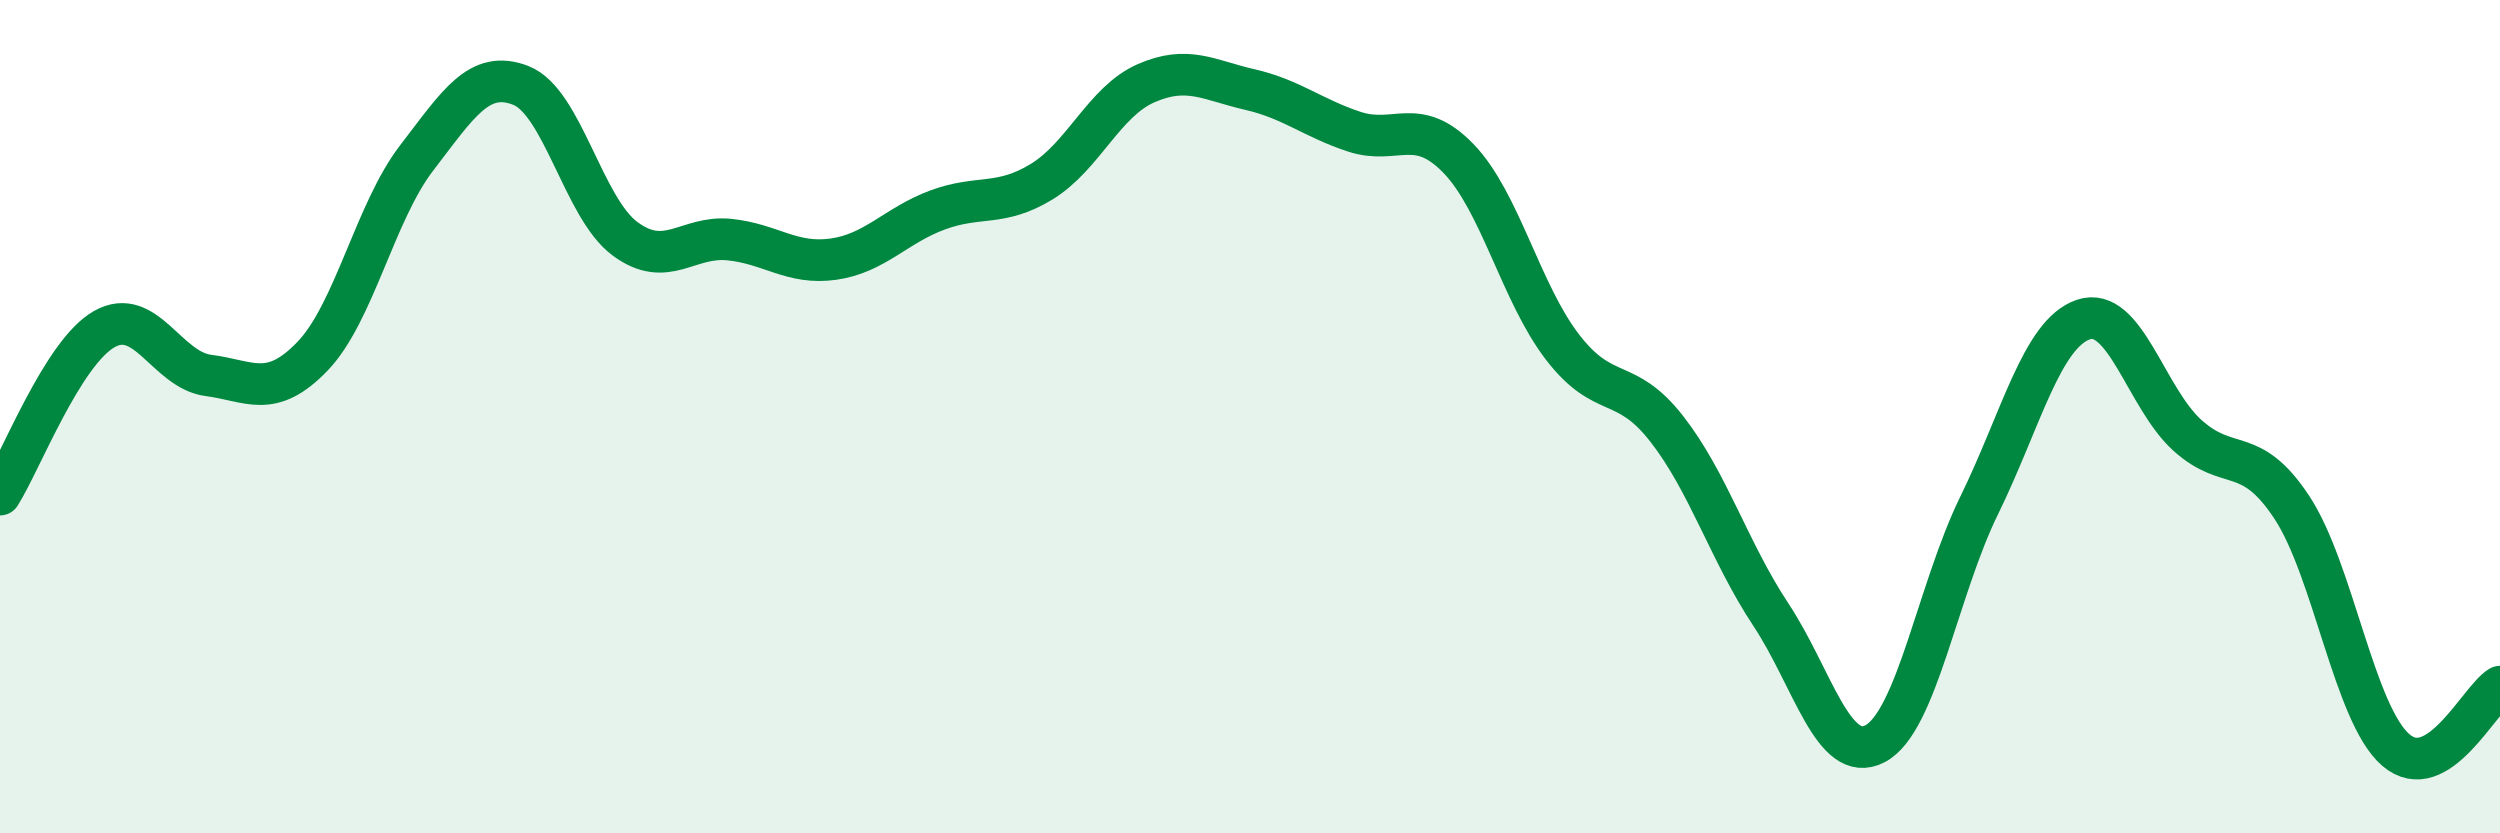
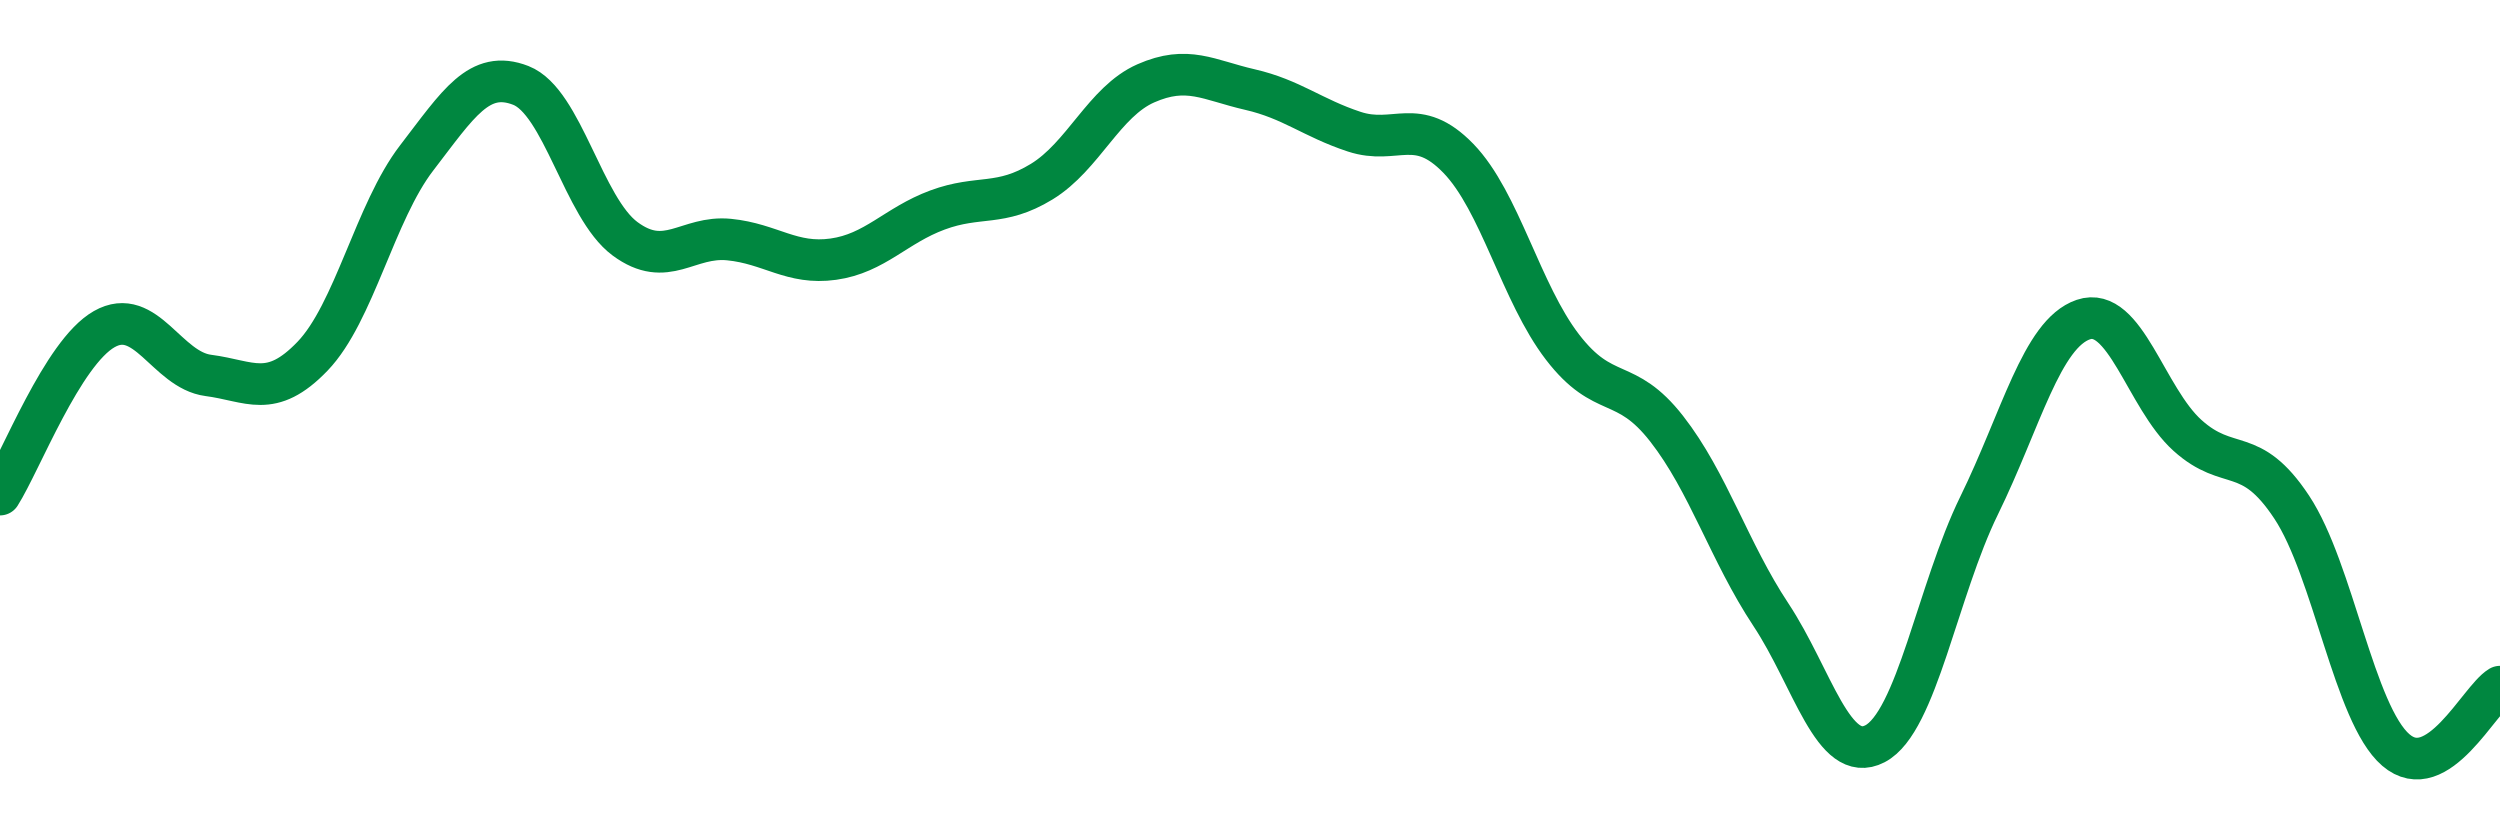
<svg xmlns="http://www.w3.org/2000/svg" width="60" height="20" viewBox="0 0 60 20">
-   <path d="M 0,11.87 C 0.5,11.08 1.5,8.47 2.5,7.9 C 3.5,7.33 4,8.88 5,9.01 C 6,9.14 6.5,9.59 7.5,8.55 C 8.5,7.51 9,5.09 10,3.79 C 11,2.49 11.5,1.66 12.5,2.05 C 13.5,2.44 14,4.99 15,5.73 C 16,6.47 16.5,5.65 17.5,5.75 C 18.5,5.85 19,6.36 20,6.22 C 21,6.08 21.5,5.41 22.5,5.04 C 23.5,4.67 24,4.97 25,4.36 C 26,3.75 26.5,2.44 27.5,2 C 28.5,1.56 29,1.92 30,2.15 C 31,2.38 31.5,2.83 32.5,3.16 C 33.5,3.49 34,2.77 35,3.8 C 36,4.83 36.5,7.03 37.5,8.33 C 38.5,9.63 39,9.01 40,10.29 C 41,11.57 41.5,13.24 42.5,14.75 C 43.5,16.26 44,18.37 45,17.85 C 46,17.33 46.5,14.17 47.5,12.13 C 48.5,10.09 49,8.01 50,7.67 C 51,7.33 51.5,9.55 52.5,10.45 C 53.5,11.35 54,10.66 55,12.17 C 56,13.68 56.5,17.14 57.5,18 C 58.5,18.86 59.5,16.78 60,16.48L60 20L0 20Z" fill="#008740" opacity="0.1" stroke-linecap="round" stroke-linejoin="round" />
  <path d="M 0,11.87 C 0.5,11.08 1.5,8.47 2.5,7.9 C 3.5,7.33 4,8.88 5,9.01 C 6,9.14 6.5,9.59 7.5,8.55 C 8.5,7.51 9,5.09 10,3.79 C 11,2.49 11.5,1.66 12.5,2.05 C 13.5,2.44 14,4.99 15,5.73 C 16,6.47 16.5,5.65 17.5,5.75 C 18.5,5.85 19,6.36 20,6.22 C 21,6.08 21.5,5.41 22.5,5.04 C 23.5,4.67 24,4.97 25,4.36 C 26,3.75 26.5,2.44 27.5,2 C 28.5,1.56 29,1.92 30,2.15 C 31,2.38 31.5,2.83 32.5,3.16 C 33.5,3.49 34,2.77 35,3.8 C 36,4.83 36.5,7.03 37.5,8.33 C 38.5,9.63 39,9.01 40,10.29 C 41,11.57 41.5,13.24 42.5,14.75 C 43.5,16.26 44,18.37 45,17.85 C 46,17.33 46.5,14.17 47.5,12.13 C 48.5,10.09 49,8.01 50,7.67 C 51,7.33 51.5,9.55 52.5,10.45 C 53.5,11.35 54,10.66 55,12.17 C 56,13.68 56.5,17.14 57.5,18 C 58.5,18.86 59.5,16.78 60,16.48" stroke="#008740" stroke-width="1" fill="none" stroke-linecap="round" stroke-linejoin="round" />
</svg>